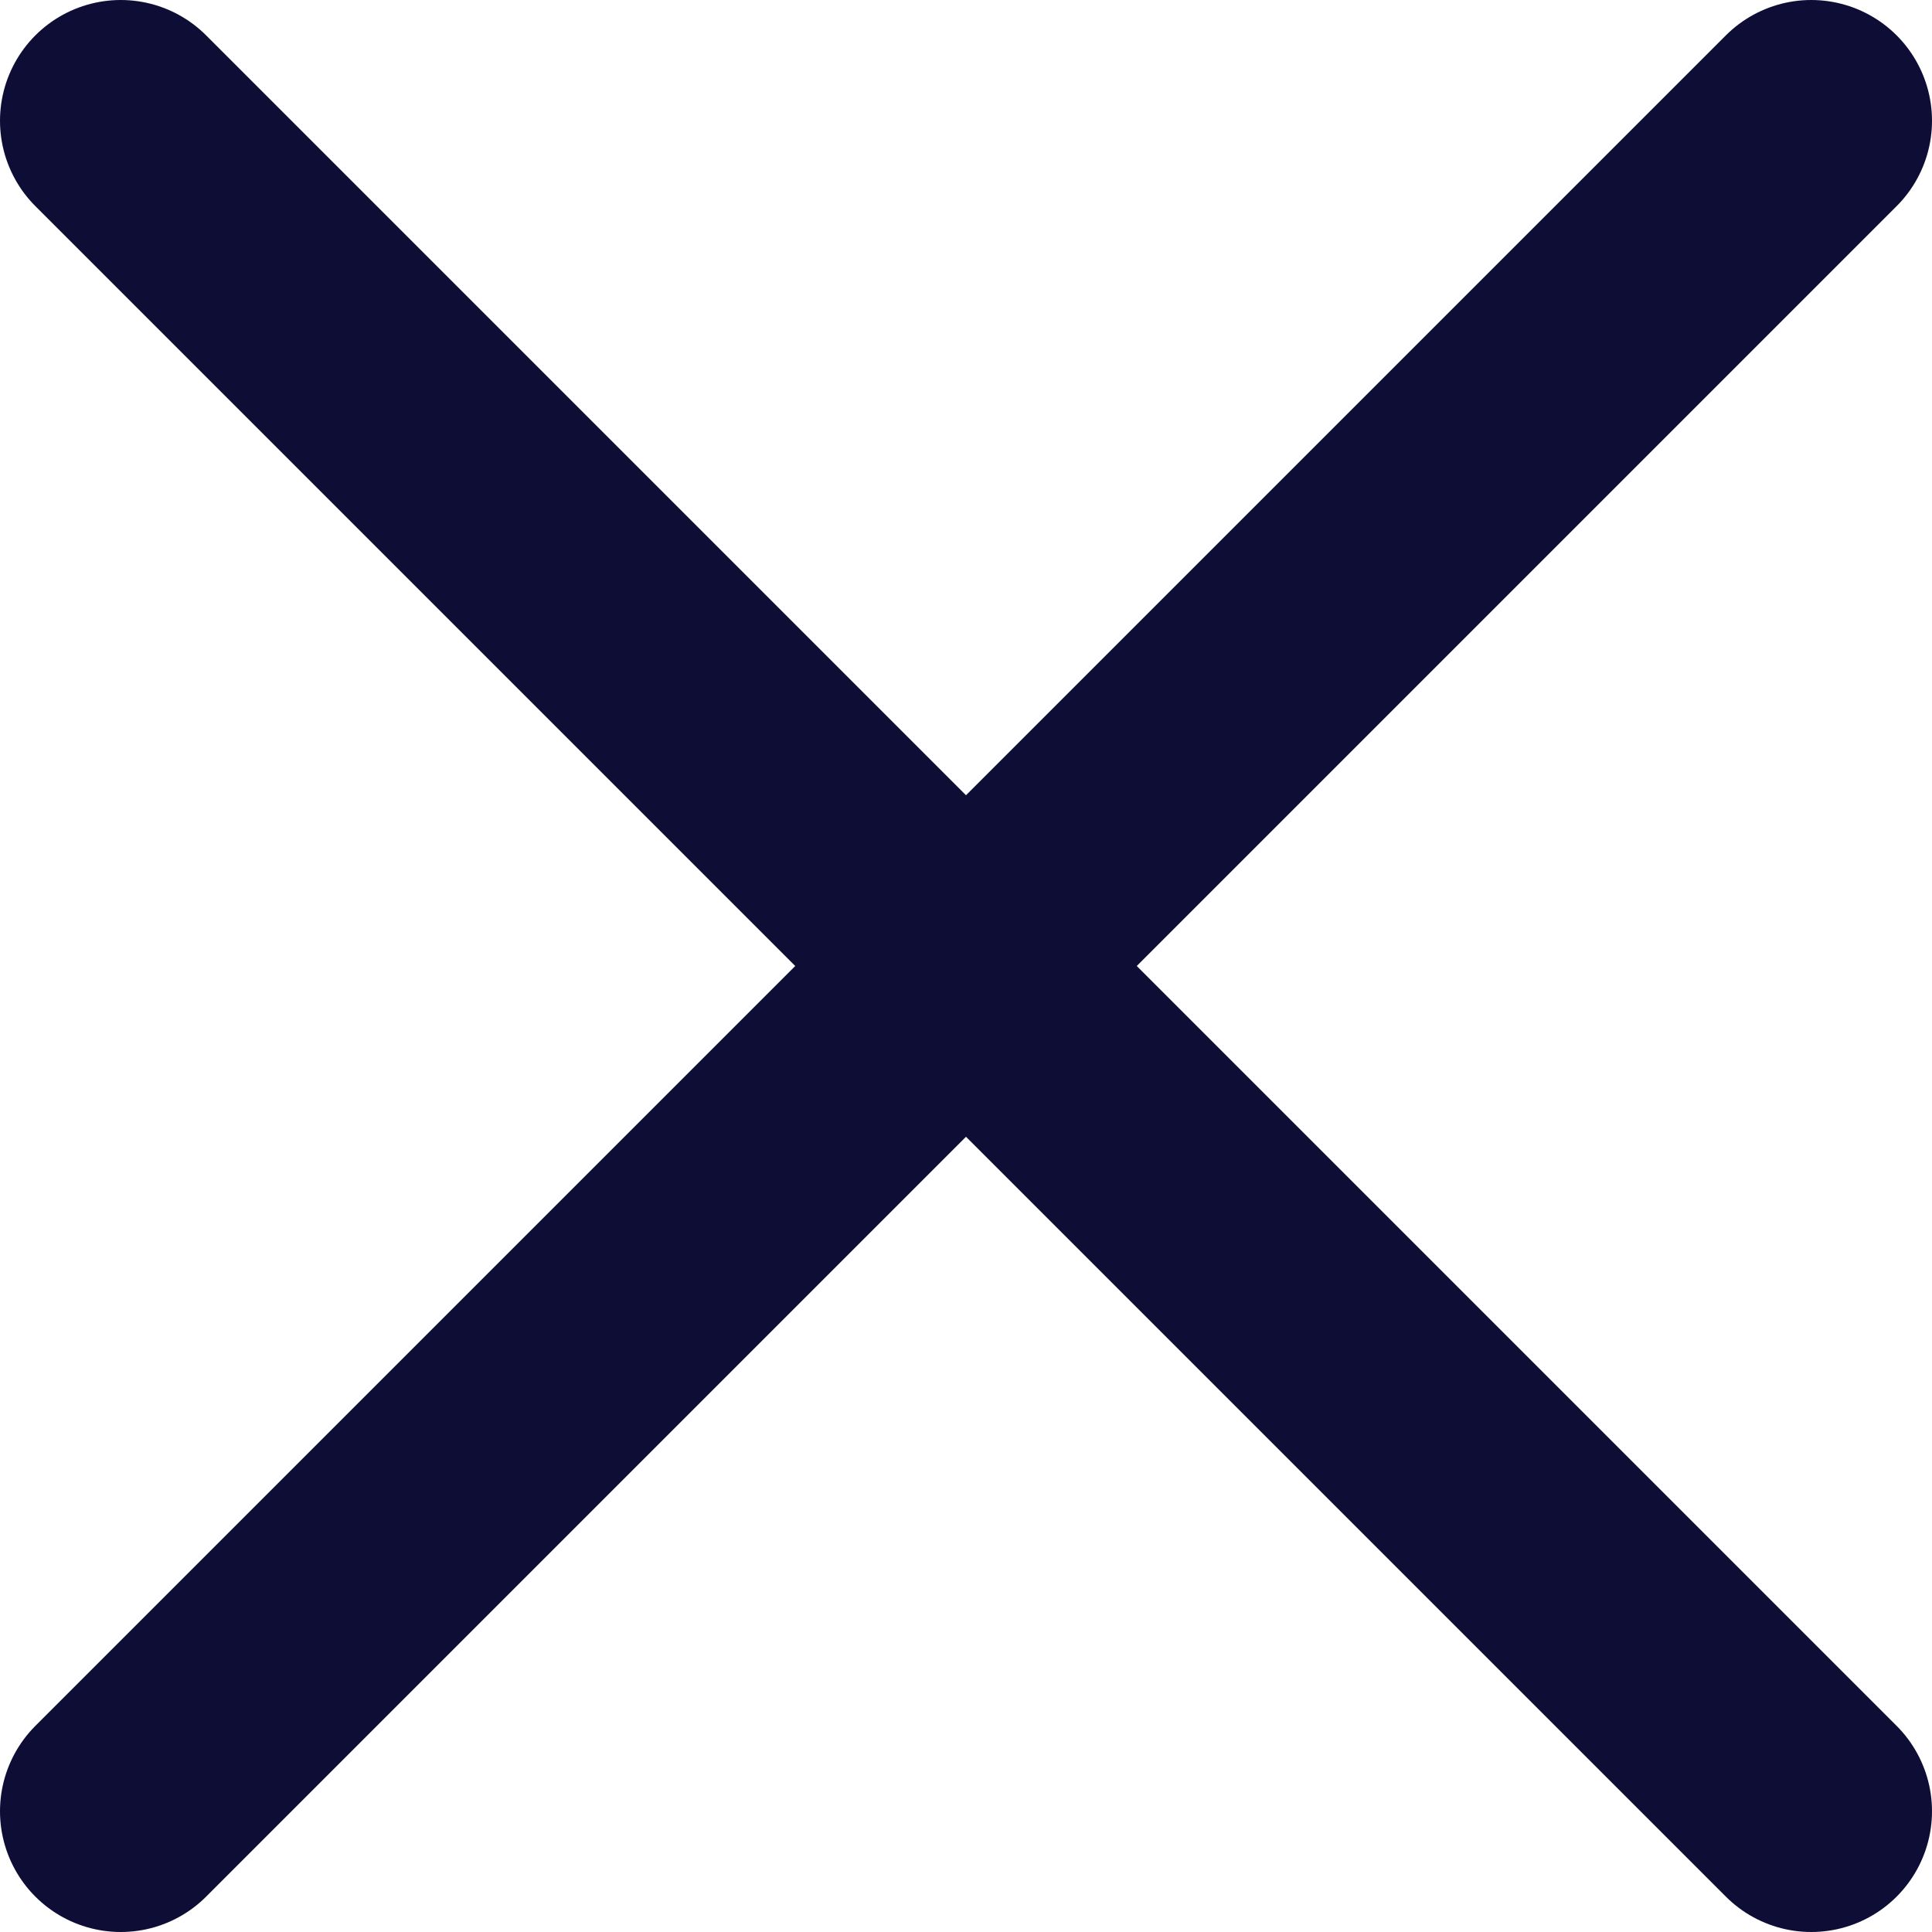
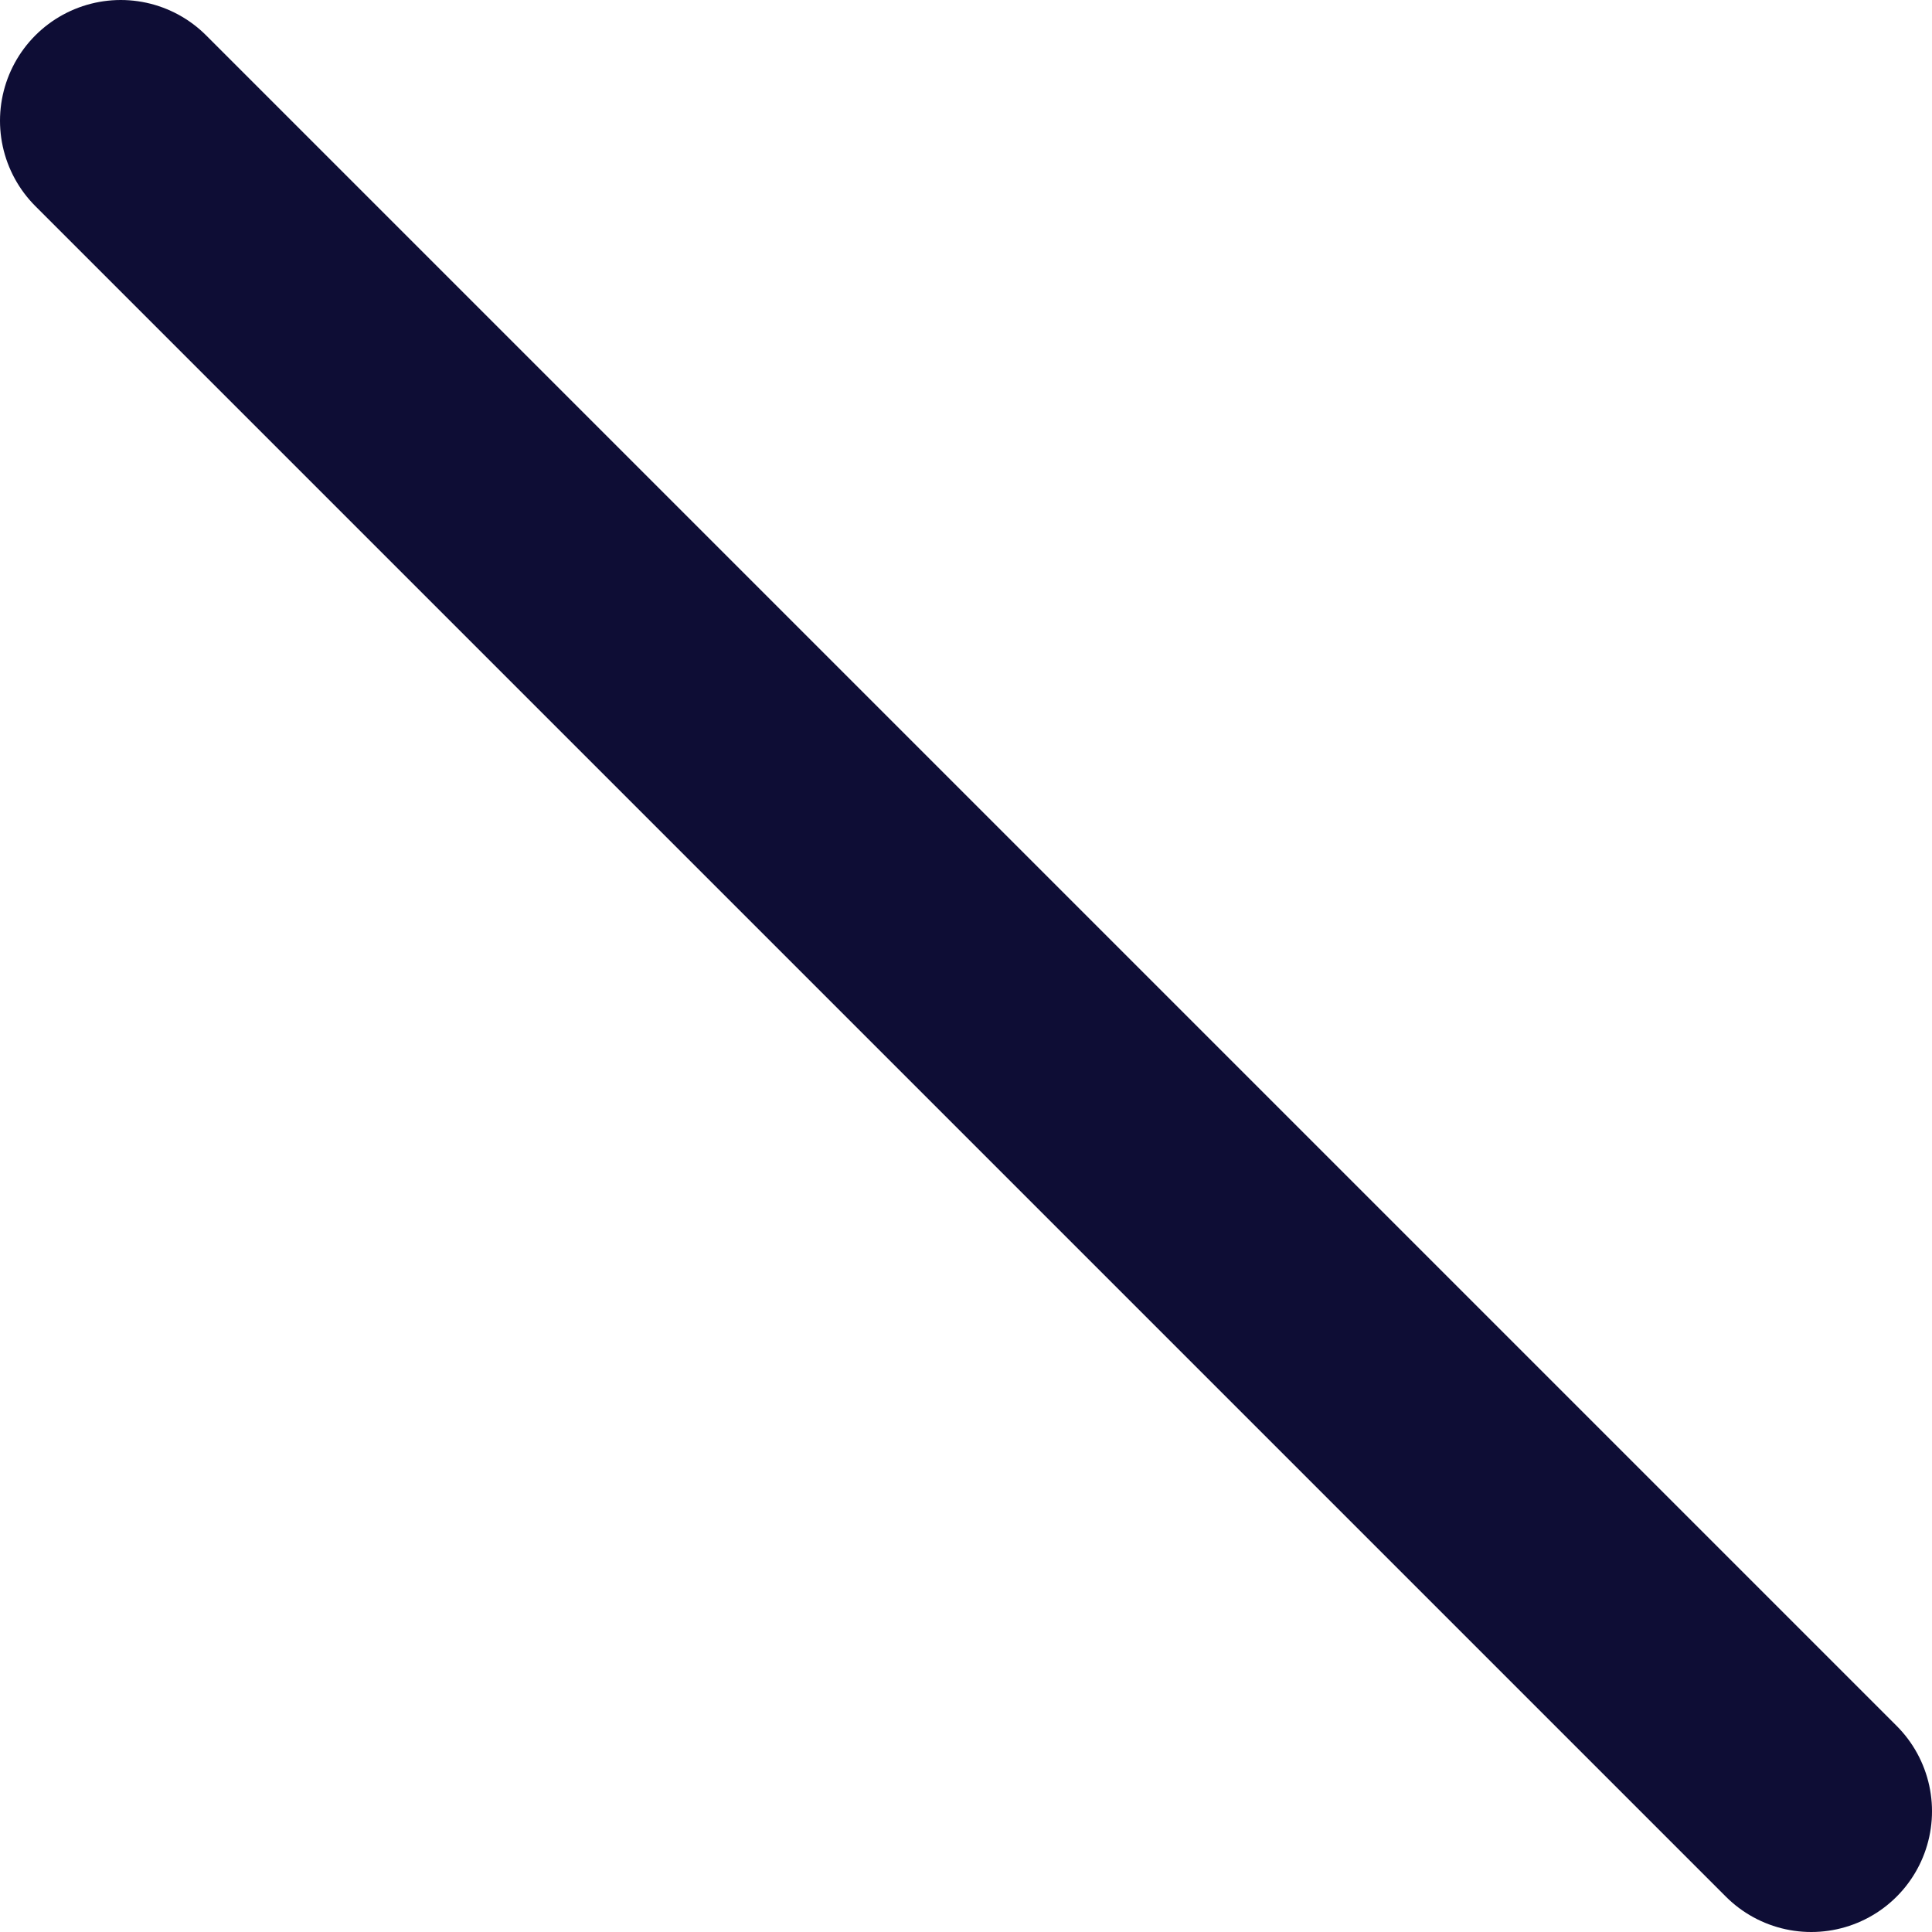
<svg xmlns="http://www.w3.org/2000/svg" width="16" height="16" viewBox="0 0 16 16" fill="none">
-   <path d="M15 1L1 15" stroke="#0E0D35" stroke-width="2" stroke-linecap="round" stroke-linejoin="round" />
  <path d="M1 1L15 15" stroke="#0E0D35" stroke-width="2" stroke-linecap="round" stroke-linejoin="round" />
</svg>